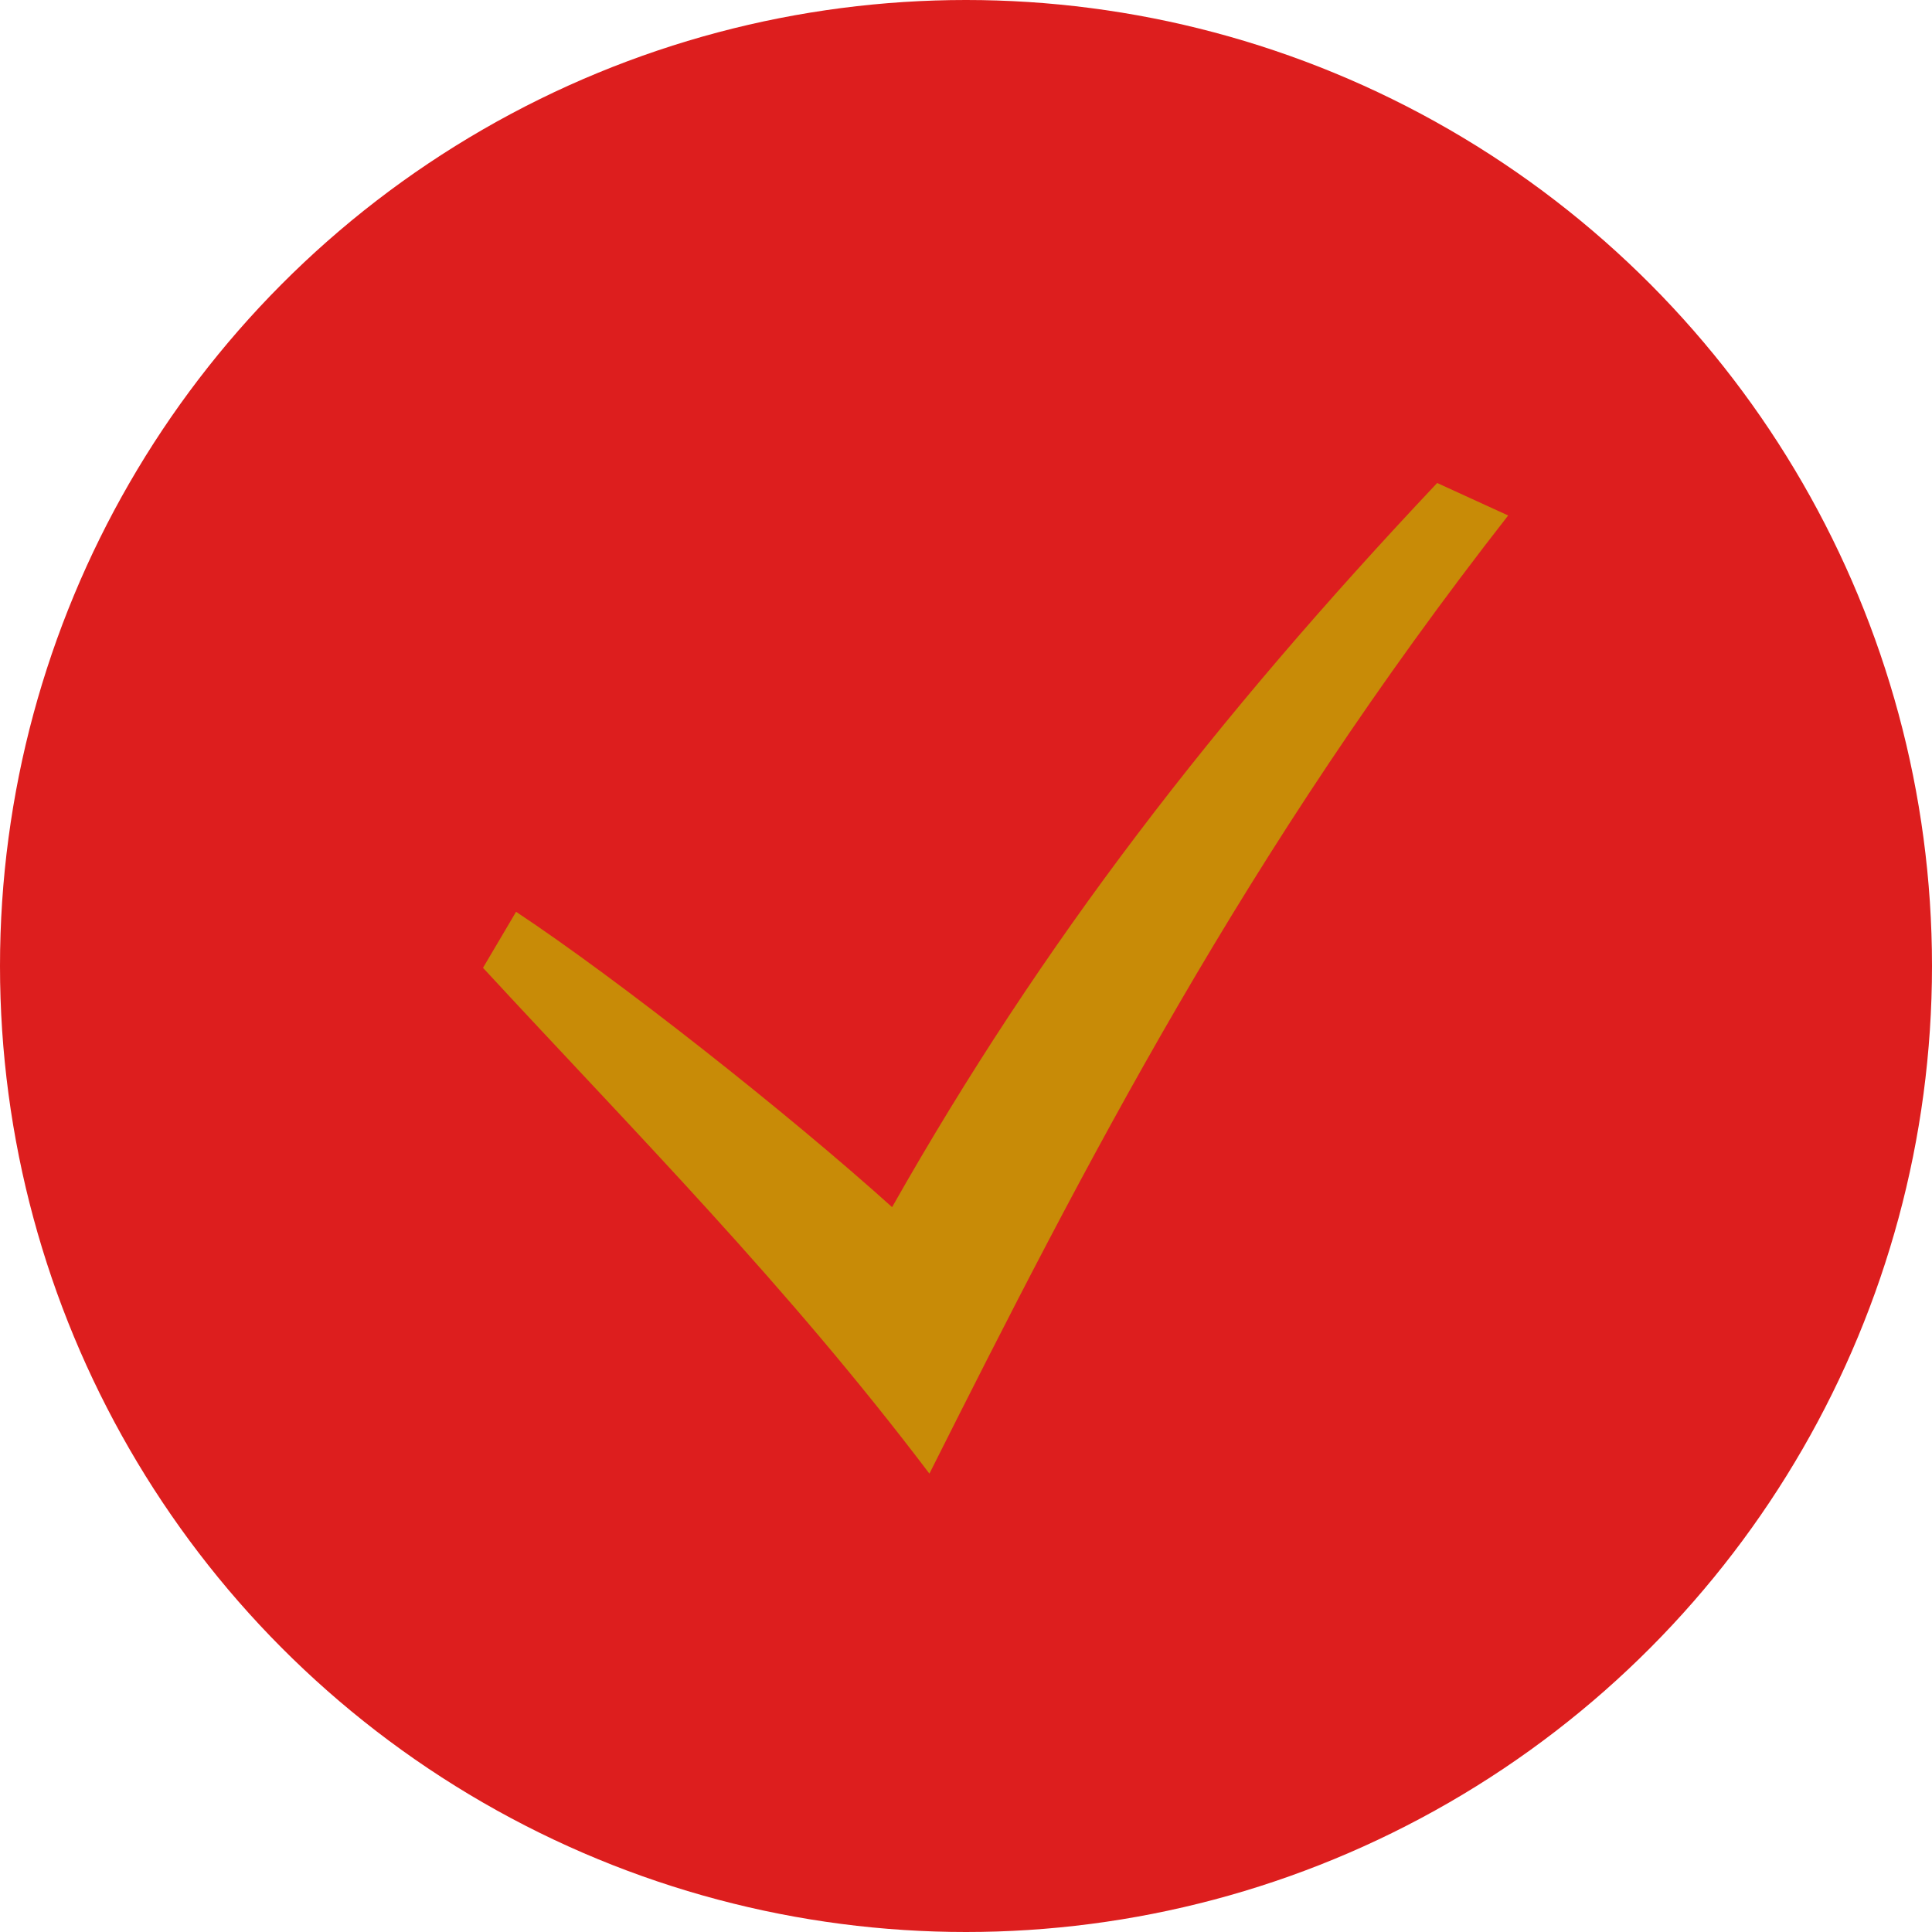
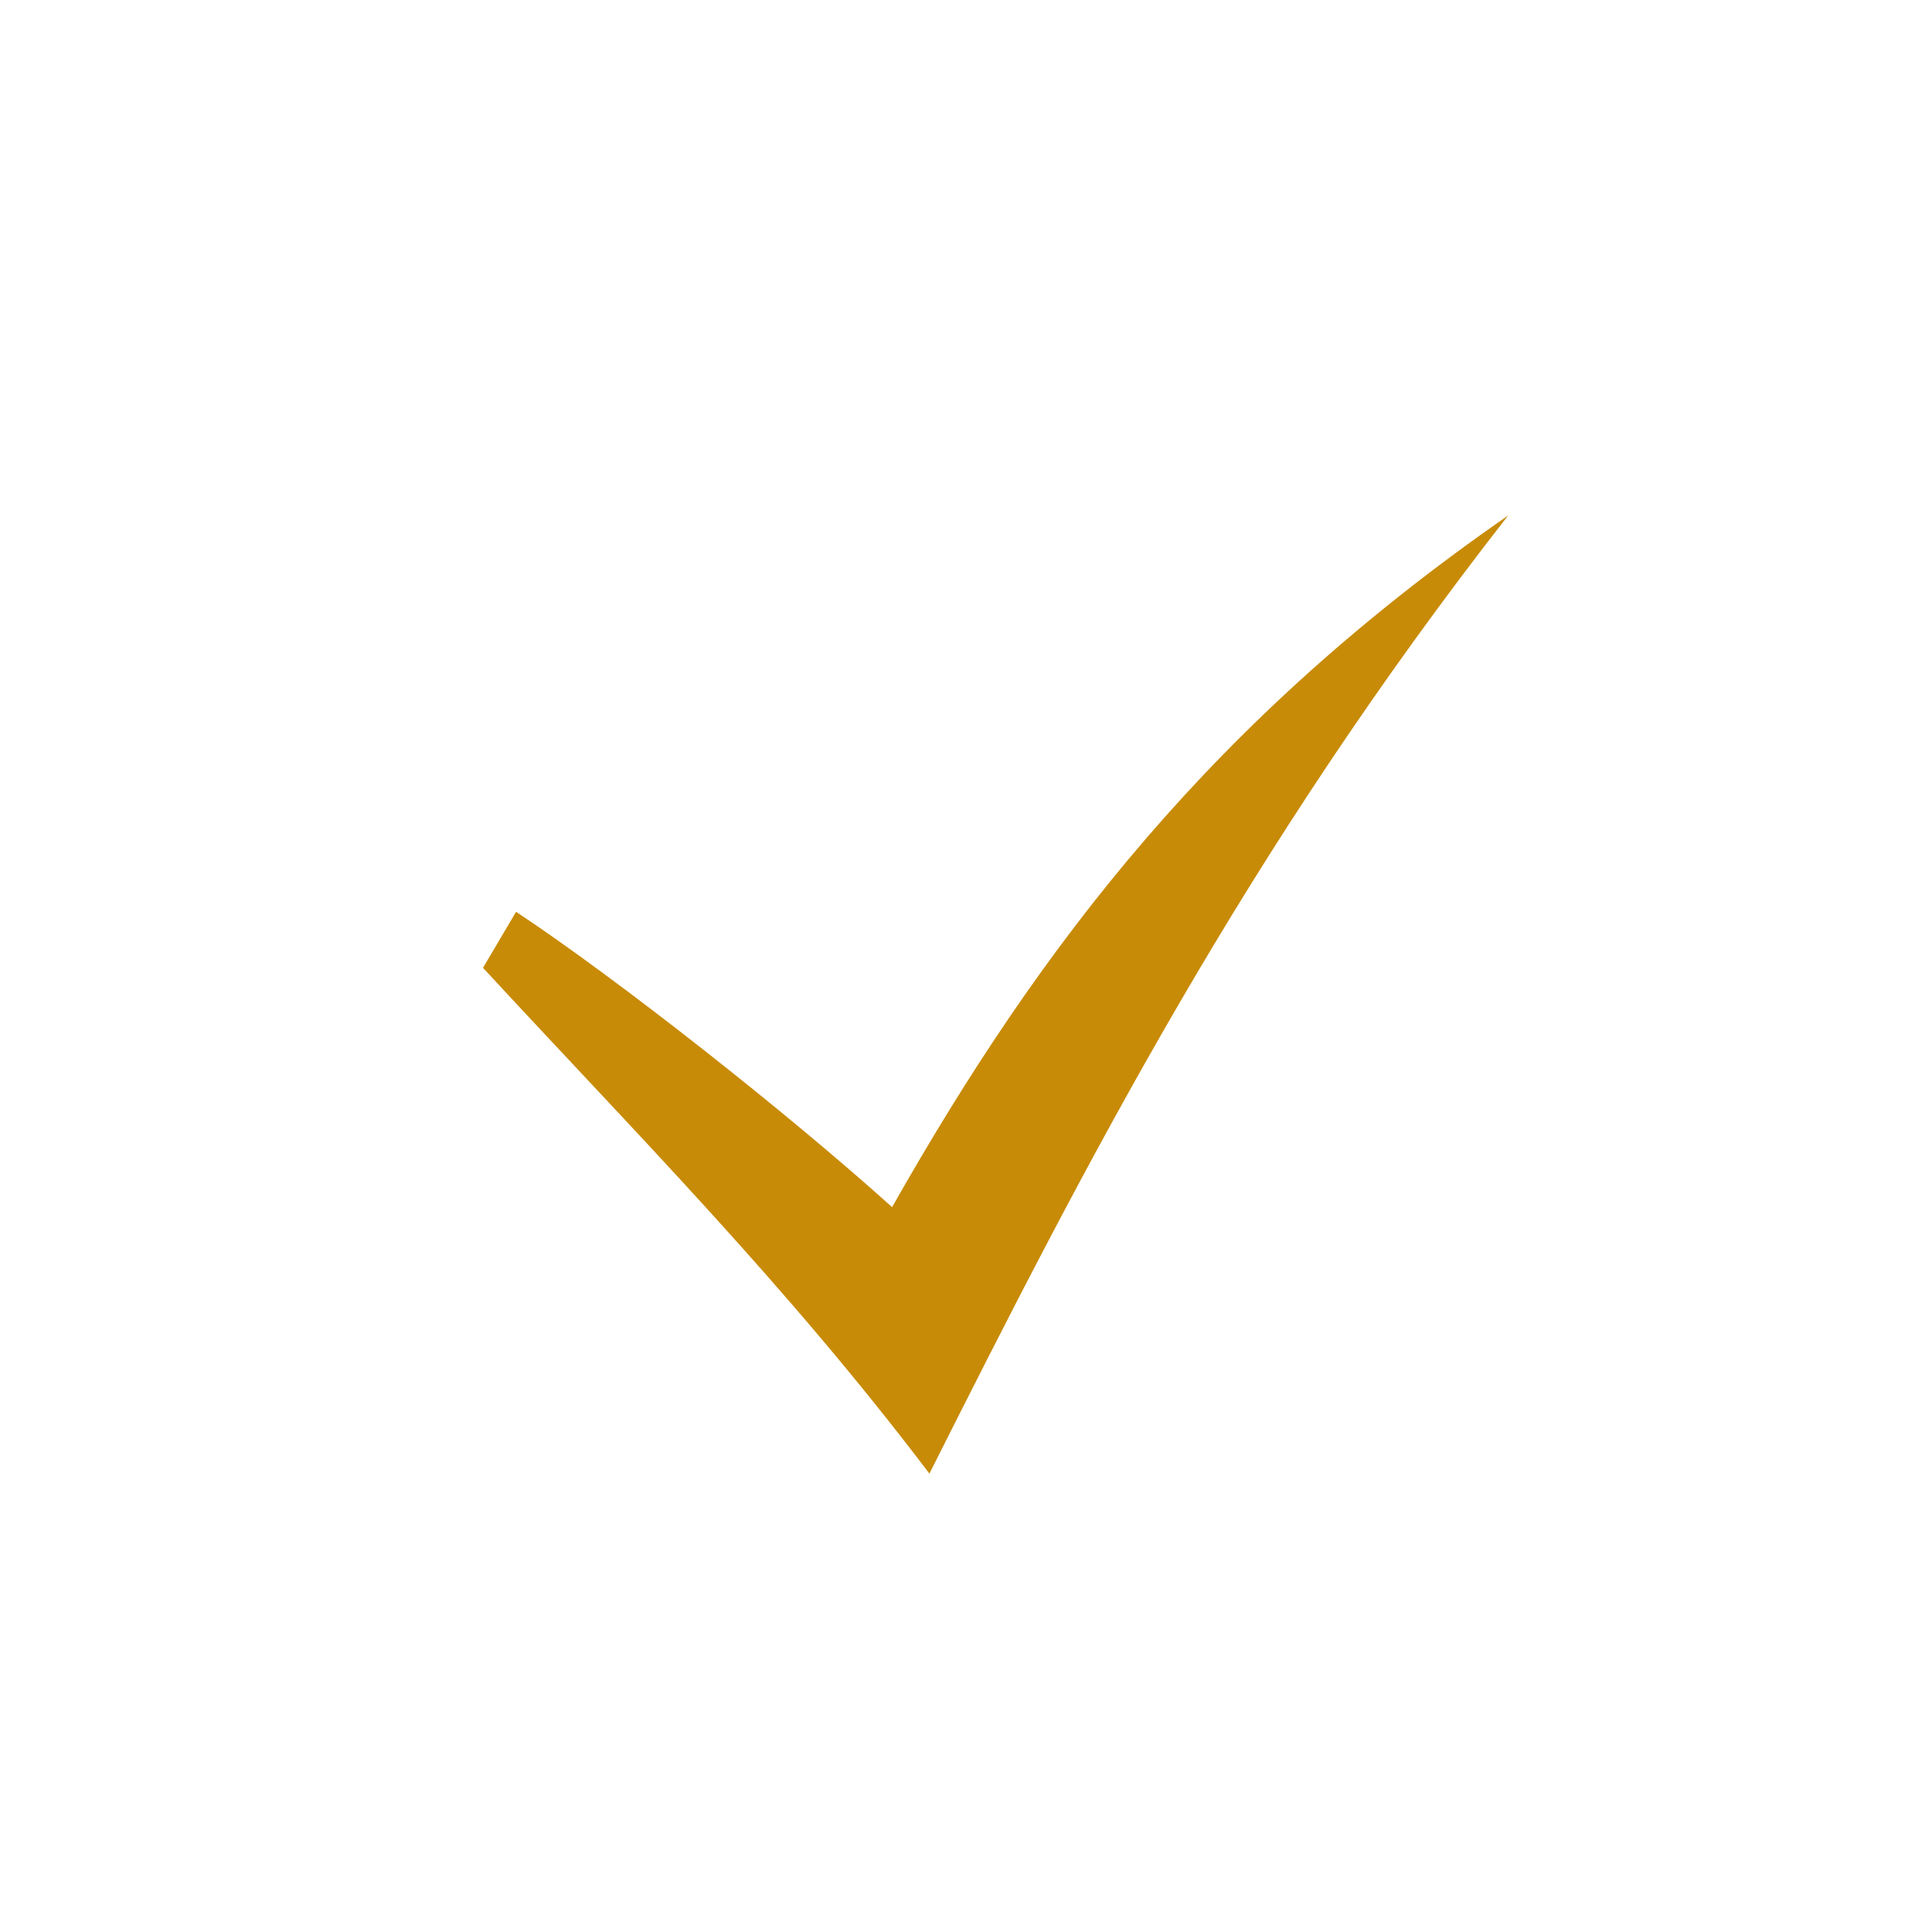
<svg xmlns="http://www.w3.org/2000/svg" width="16" height="16" viewBox="0 0 16 16" fill="none">
-   <circle cx="8" cy="8" r="8" fill="#DD1E1E" />
-   <path d="M4 8.015C5.274 9.394 6.509 10.635 7.697 12.204C8.988 9.636 10.309 7.06 12.49 4.269L11.902 4C10.061 5.952 8.631 7.801 7.388 9.997C6.524 9.219 5.127 8.117 4.274 7.551L4 8.015Z" fill="#C88B07" />
+   <path d="M4 8.015C5.274 9.394 6.509 10.635 7.697 12.204C8.988 9.636 10.309 7.06 12.49 4.269C10.061 5.952 8.631 7.801 7.388 9.997C6.524 9.219 5.127 8.117 4.274 7.551L4 8.015Z" fill="#C88B07" />
</svg>